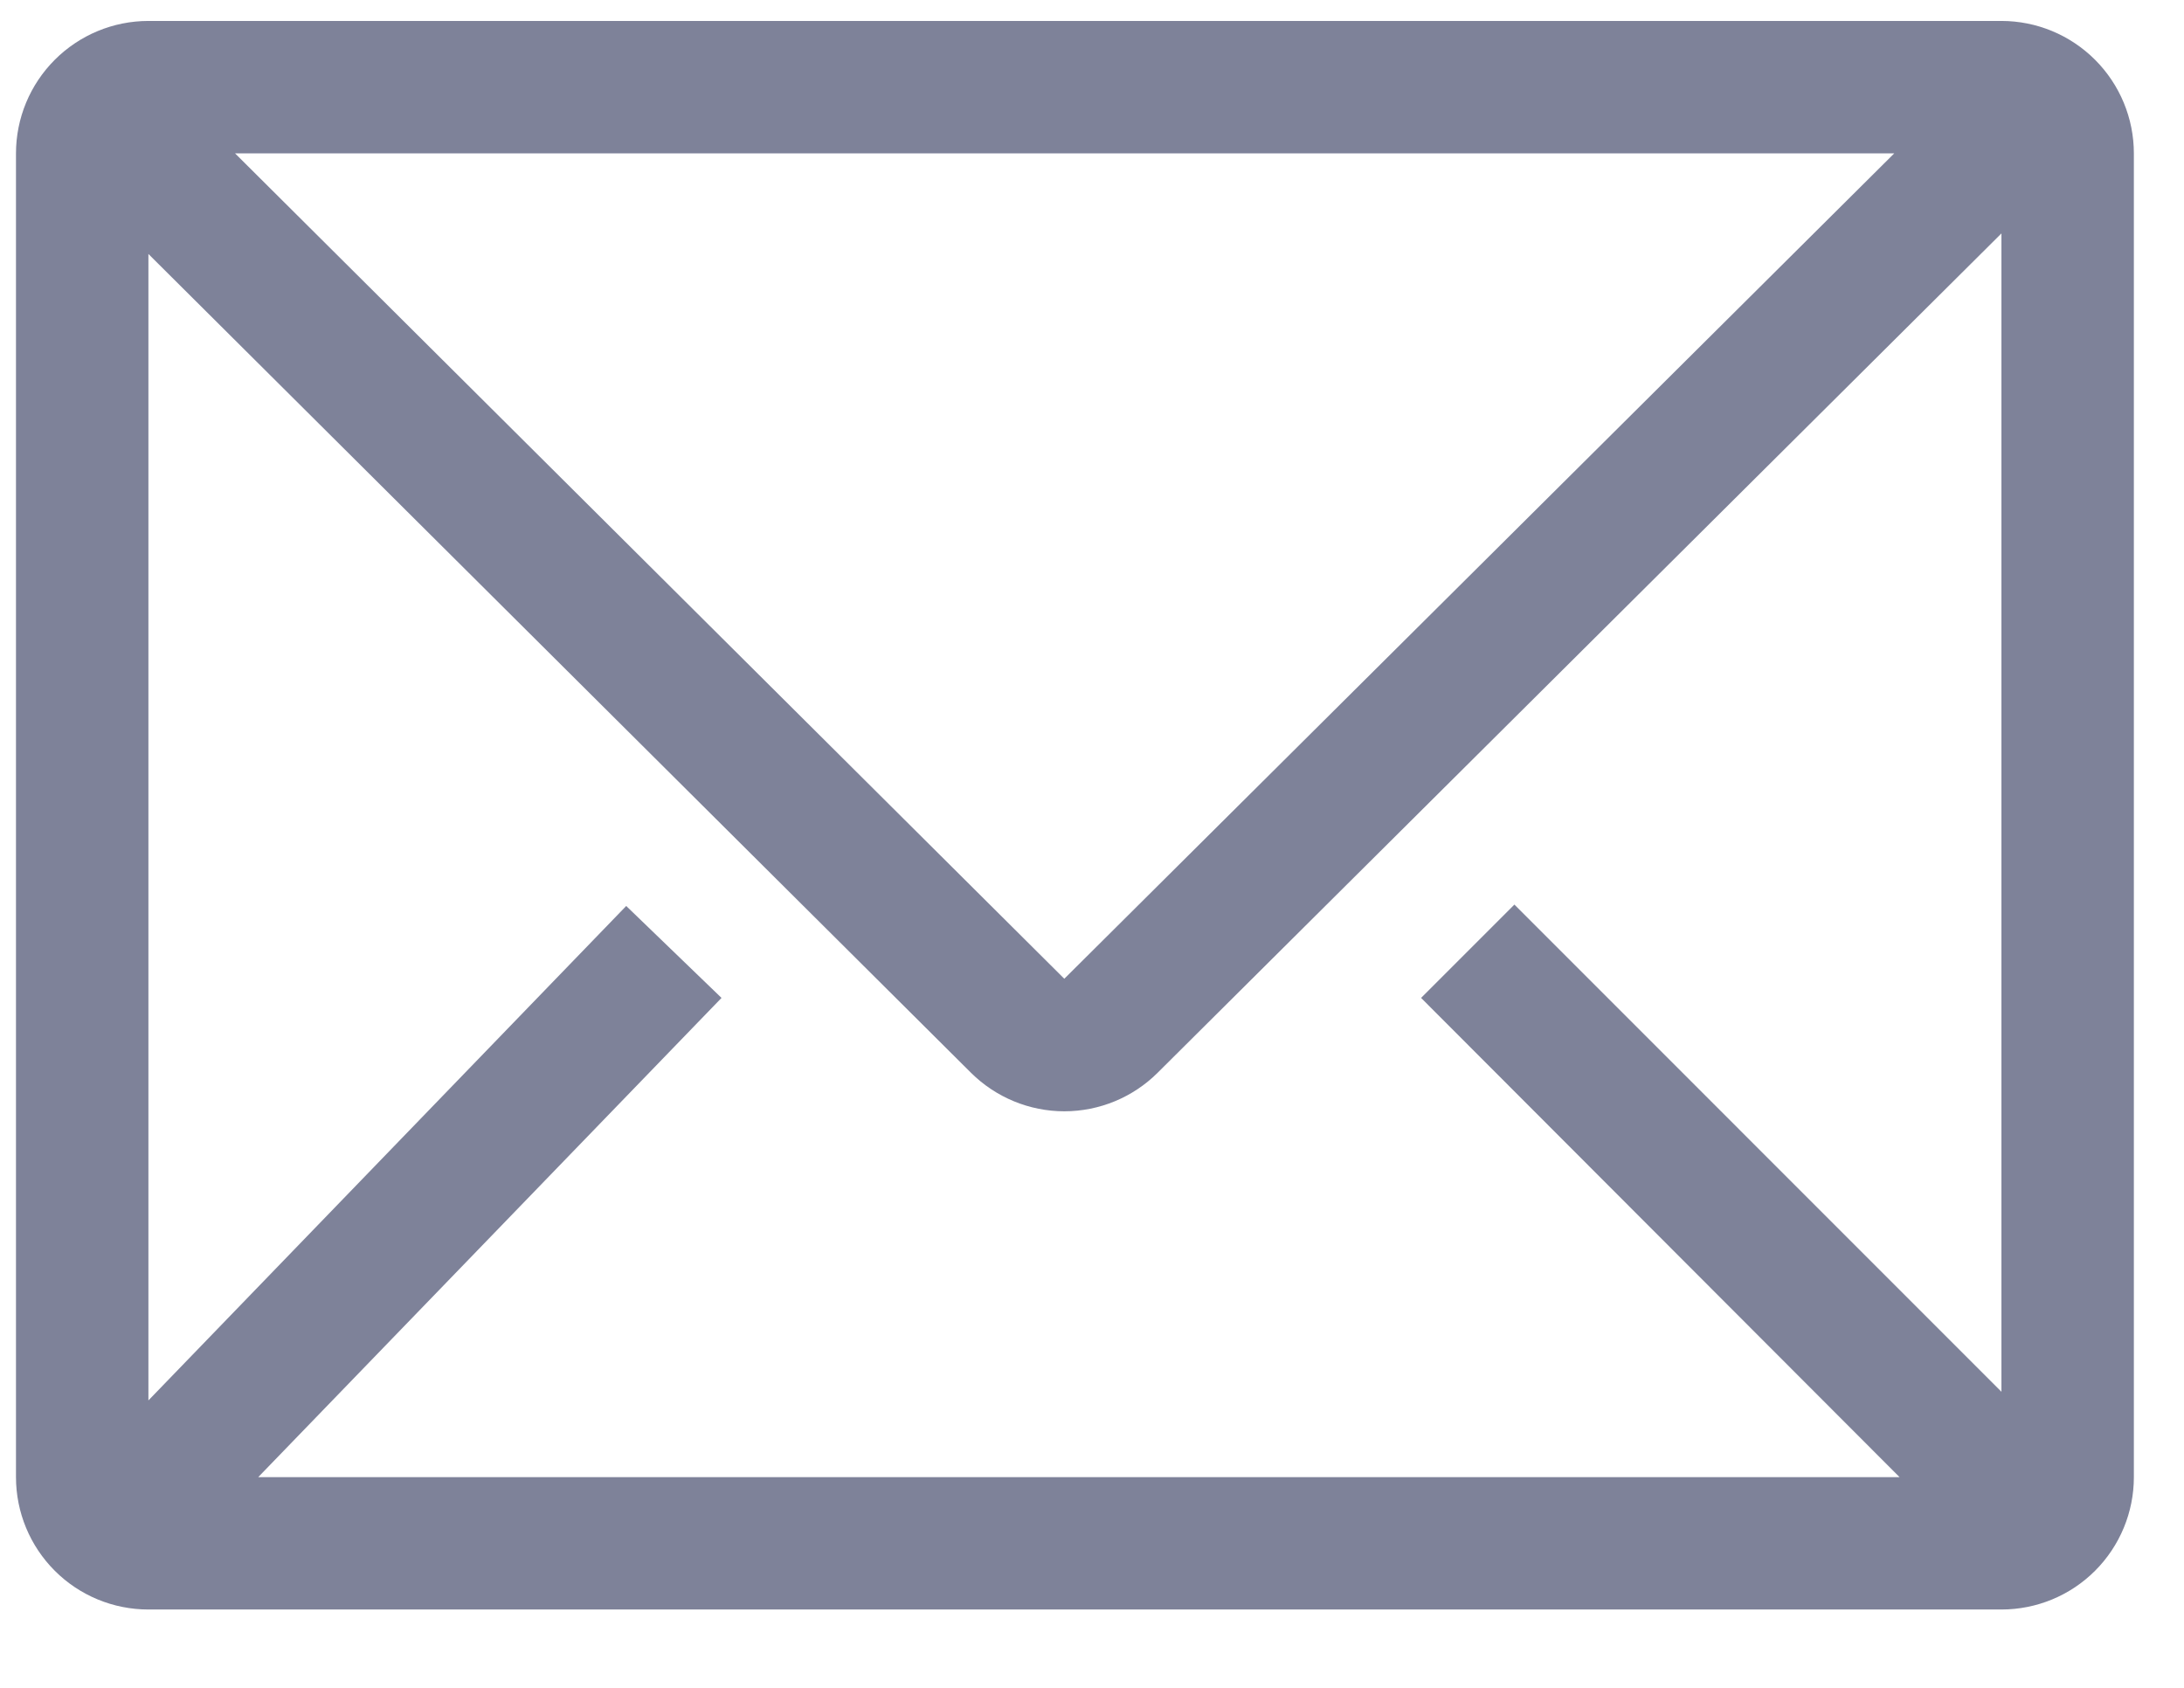
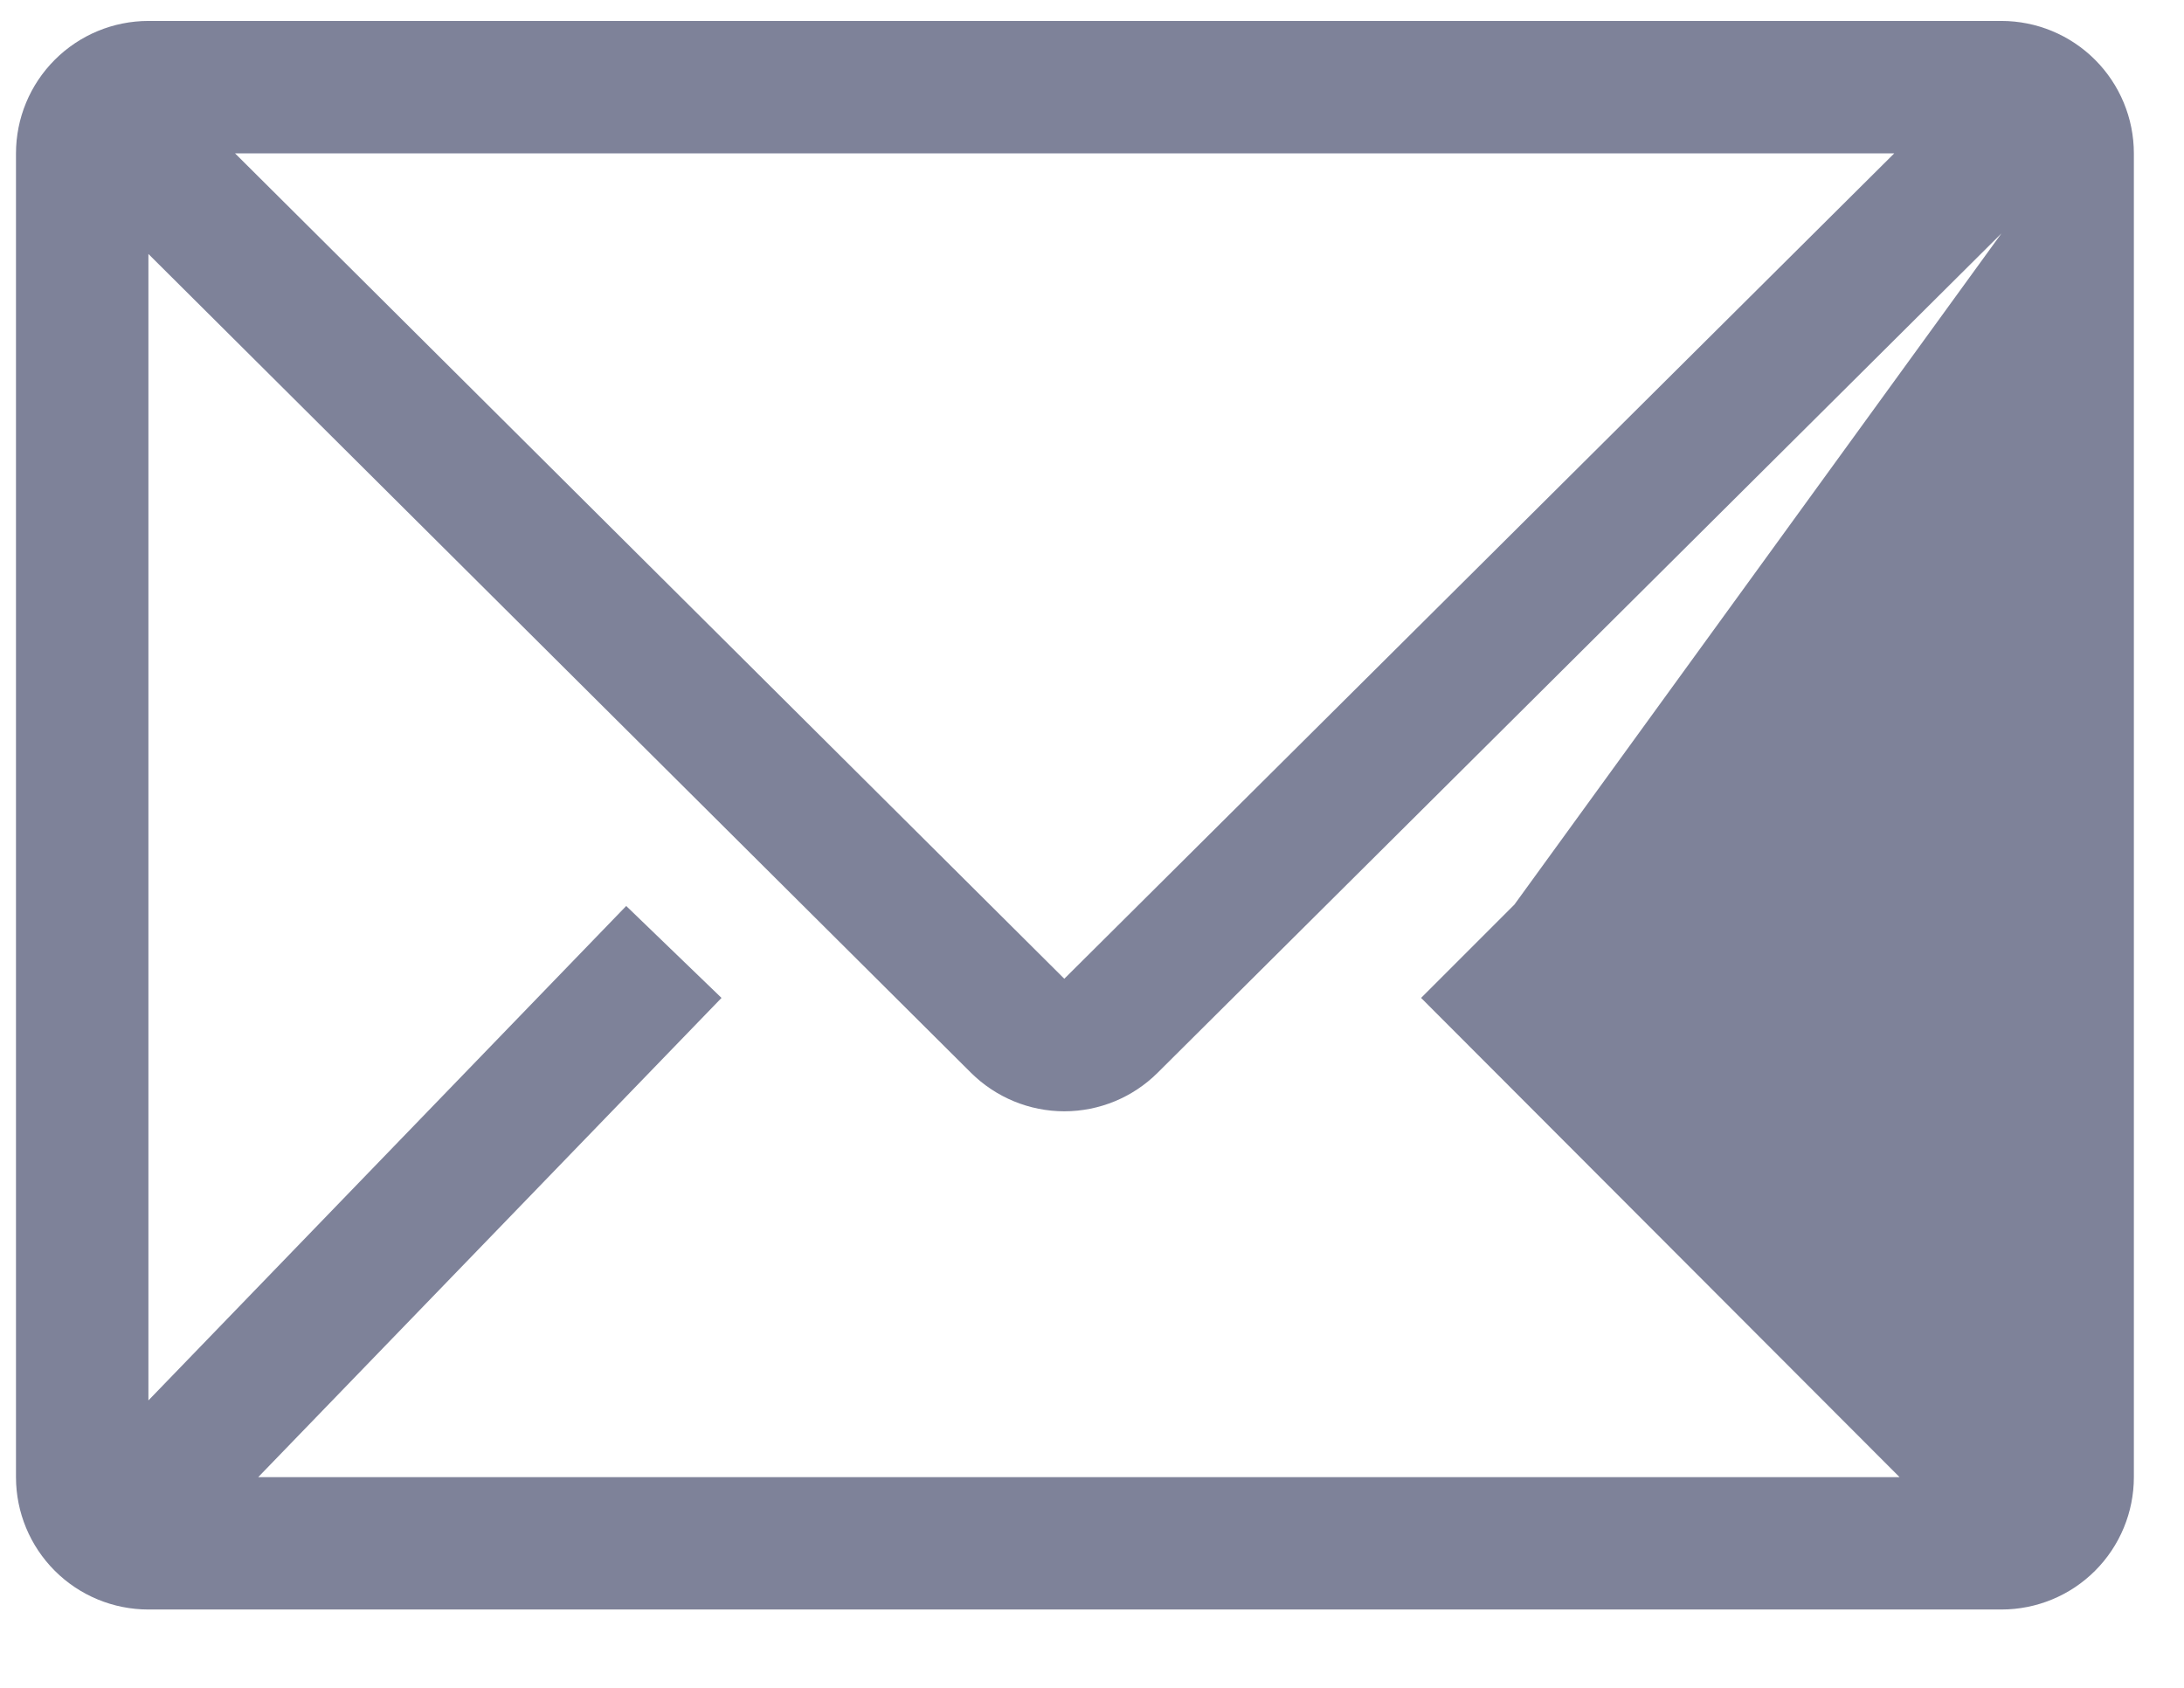
<svg xmlns="http://www.w3.org/2000/svg" width="22" height="17" viewBox="0 0 22 17" fill="none">
-   <path d="M20.161 0.211H1.495C1.141 0.211 0.802 0.352 0.552 0.602C0.302 0.852 0.161 1.191 0.161 1.545V14.878C0.161 15.232 0.302 15.571 0.552 15.821C0.802 16.071 1.141 16.211 1.495 16.211H20.161C20.515 16.211 20.854 16.071 21.104 15.821C21.354 15.571 21.495 15.232 21.495 14.878V1.545C21.495 1.191 21.354 0.852 21.104 0.602C20.854 0.352 20.515 0.211 20.161 0.211V0.211ZM19.135 14.878H2.601L7.268 10.051L6.308 9.125L1.495 14.105V2.558L9.781 10.805C10.031 11.053 10.369 11.193 10.721 11.193C11.074 11.193 11.412 11.053 11.661 10.805L20.161 2.351V14.018L15.255 9.111L14.315 10.051L19.135 14.878ZM2.368 1.545H19.081L10.721 9.858L2.368 1.545Z" fill="#7E8299" />
+   <path d="M20.161 0.211H1.495C1.141 0.211 0.802 0.352 0.552 0.602C0.302 0.852 0.161 1.191 0.161 1.545V14.878C0.161 15.232 0.302 15.571 0.552 15.821C0.802 16.071 1.141 16.211 1.495 16.211H20.161C20.515 16.211 20.854 16.071 21.104 15.821C21.354 15.571 21.495 15.232 21.495 14.878V1.545C21.495 1.191 21.354 0.852 21.104 0.602C20.854 0.352 20.515 0.211 20.161 0.211V0.211ZM19.135 14.878H2.601L7.268 10.051L6.308 9.125L1.495 14.105V2.558L9.781 10.805C10.031 11.053 10.369 11.193 10.721 11.193C11.074 11.193 11.412 11.053 11.661 10.805L20.161 2.351L15.255 9.111L14.315 10.051L19.135 14.878ZM2.368 1.545H19.081L10.721 9.858L2.368 1.545Z" fill="#7E8299" />
</svg>